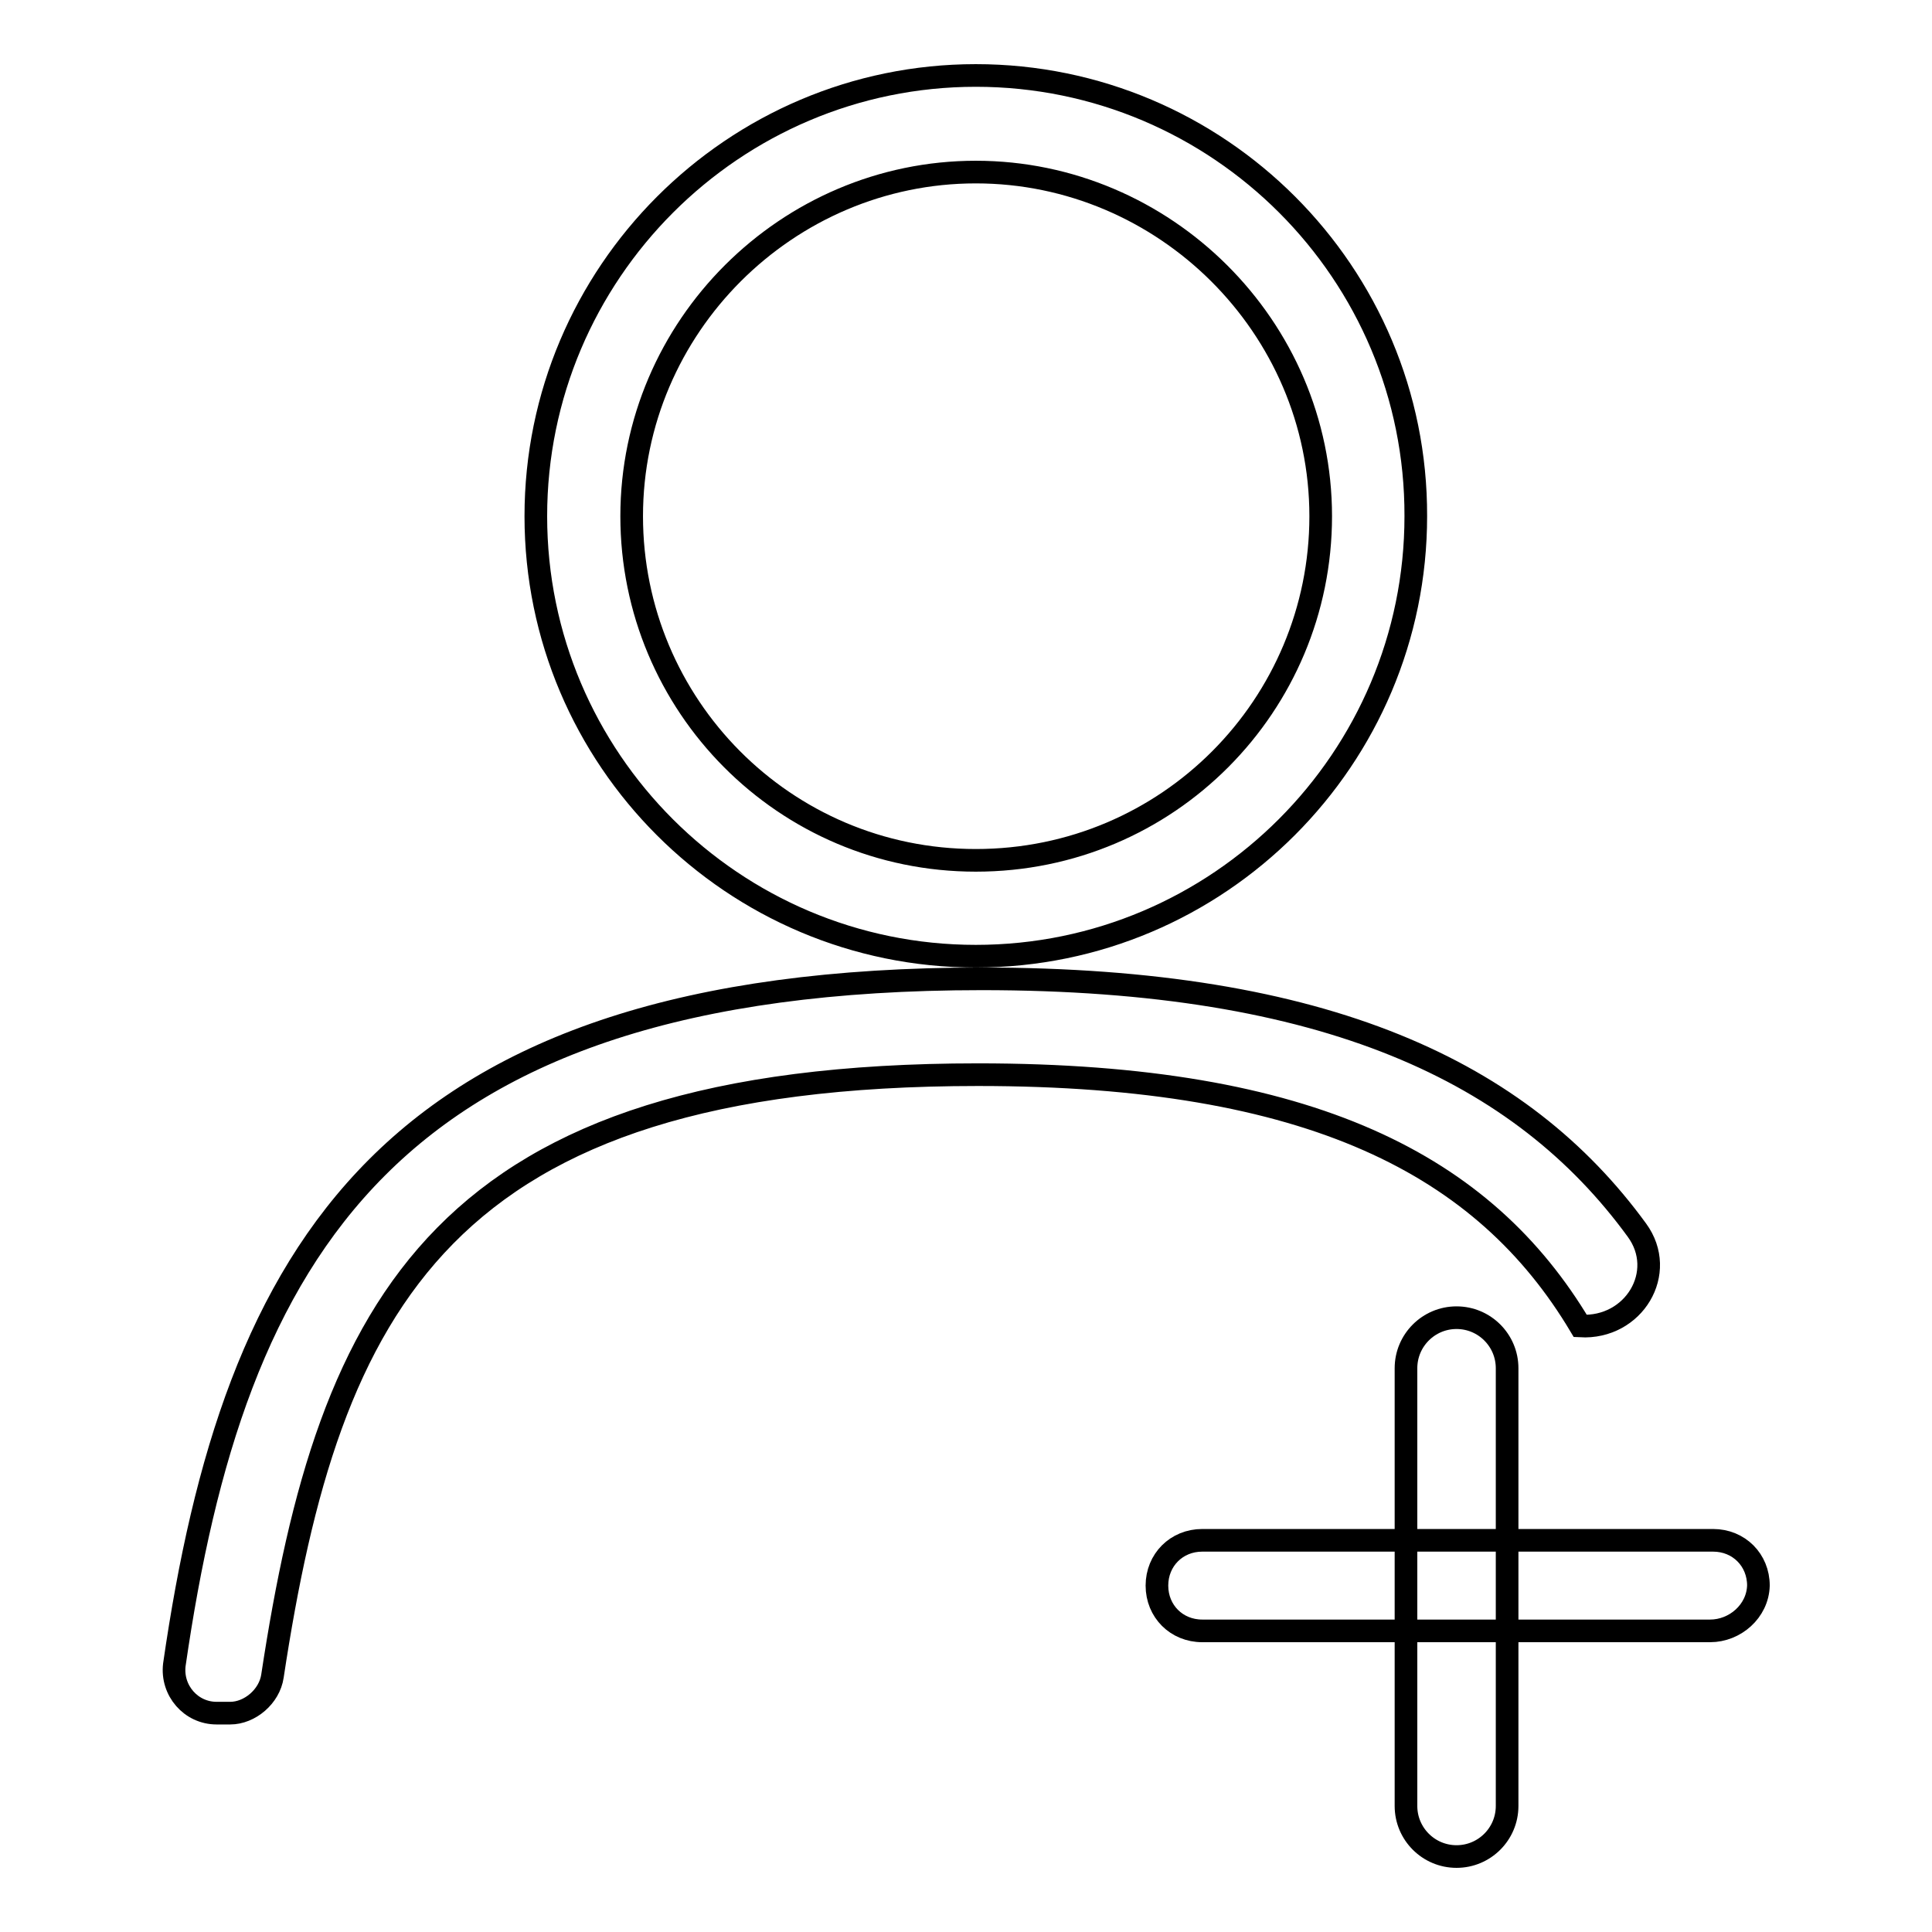
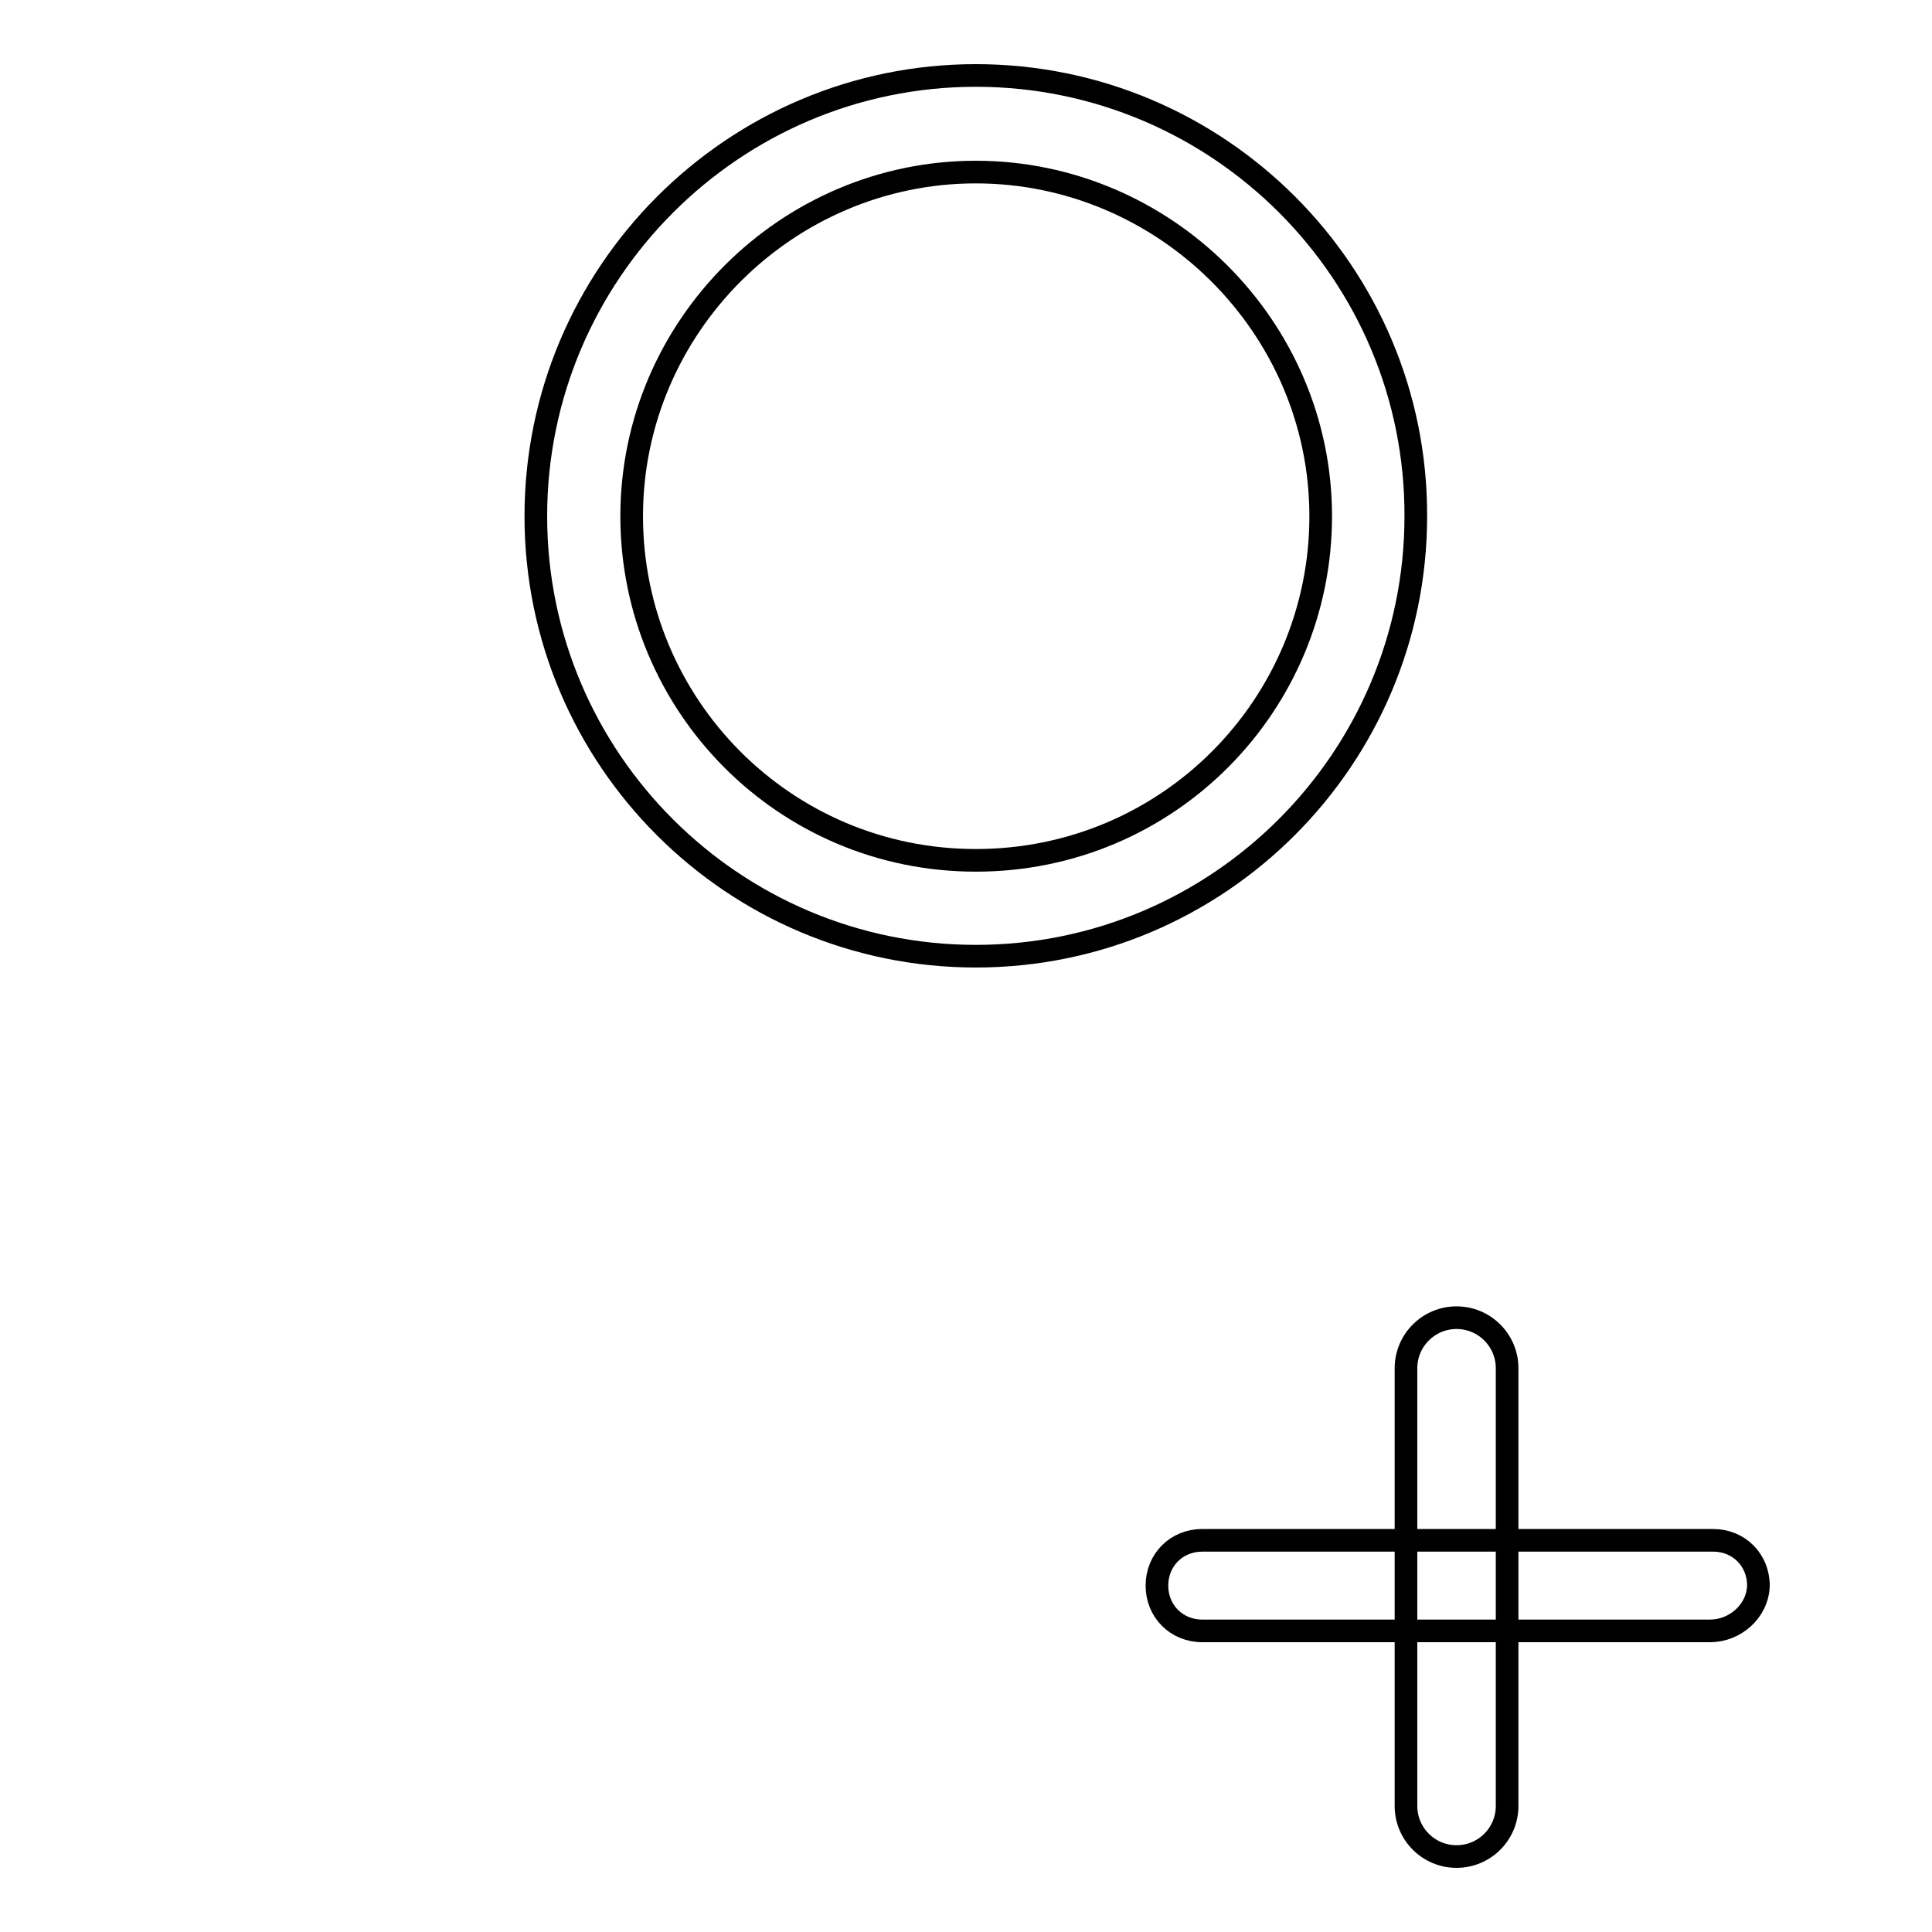
<svg xmlns="http://www.w3.org/2000/svg" version="1.1" x="0px" y="0px" viewBox="0 0 256 256" enable-background="new 0 0 256 256" xml:space="preserve">
  <g>
    <g>
      <path stroke-width="3" fill-opacity="0" stroke="#000000" d="M129.3,10C97.2,10,71,36.2,71,68.4c0,32.2,26.2,58.3,58.3,58.3c32.2,0,58.3-26.2,58.3-58.3C187.7,36.2,161.5,10,129.3,10z M129.3,114c-25.4,0-45.6-20.6-45.6-45.6c0-25.1,20.6-45.6,45.6-45.6S175,43.3,175,68.4C175,93.4,154.8,114,129.3,114z" />
-       <path stroke-width="3" fill-opacity="0" stroke="#000000" d="M209.4,175.7L209.4,175.7c7.1,0.4,11.6-7.1,7.5-12.7c-15.3-21-41.2-33.3-86.8-33.3c-78.9,0-99.1,36.3-107,90.9c-0.4,3.4,2.2,6.4,5.6,6.4h1.1h0.7c2.6,0,5.2-2.2,5.6-4.9c7.5-49.4,22.4-79.7,93.5-79.7C173.8,142.4,196.7,154.4,209.4,175.7z" />
      <path stroke-width="3" fill-opacity="0" stroke="#000000" d="M226.6,216.1h-67.3c-3.4,0-6-2.6-6-6l0,0c0-3.4,2.6-6,6-6H227c3.4,0,6,2.6,6,6l0,0C232.9,213.5,229.9,216.1,226.6,216.1z" />
      <path stroke-width="3" fill-opacity="0" stroke="#000000" d="M199.7,181.3v58c0,3.7-3,6.7-6.7,6.7l0,0c-3.7,0-6.7-3-6.7-6.7v-58c0-3.7,3-6.7,6.7-6.7l0,0C196.7,174.6,199.7,177.6,199.7,181.3z" />
    </g>
  </g>
</svg>